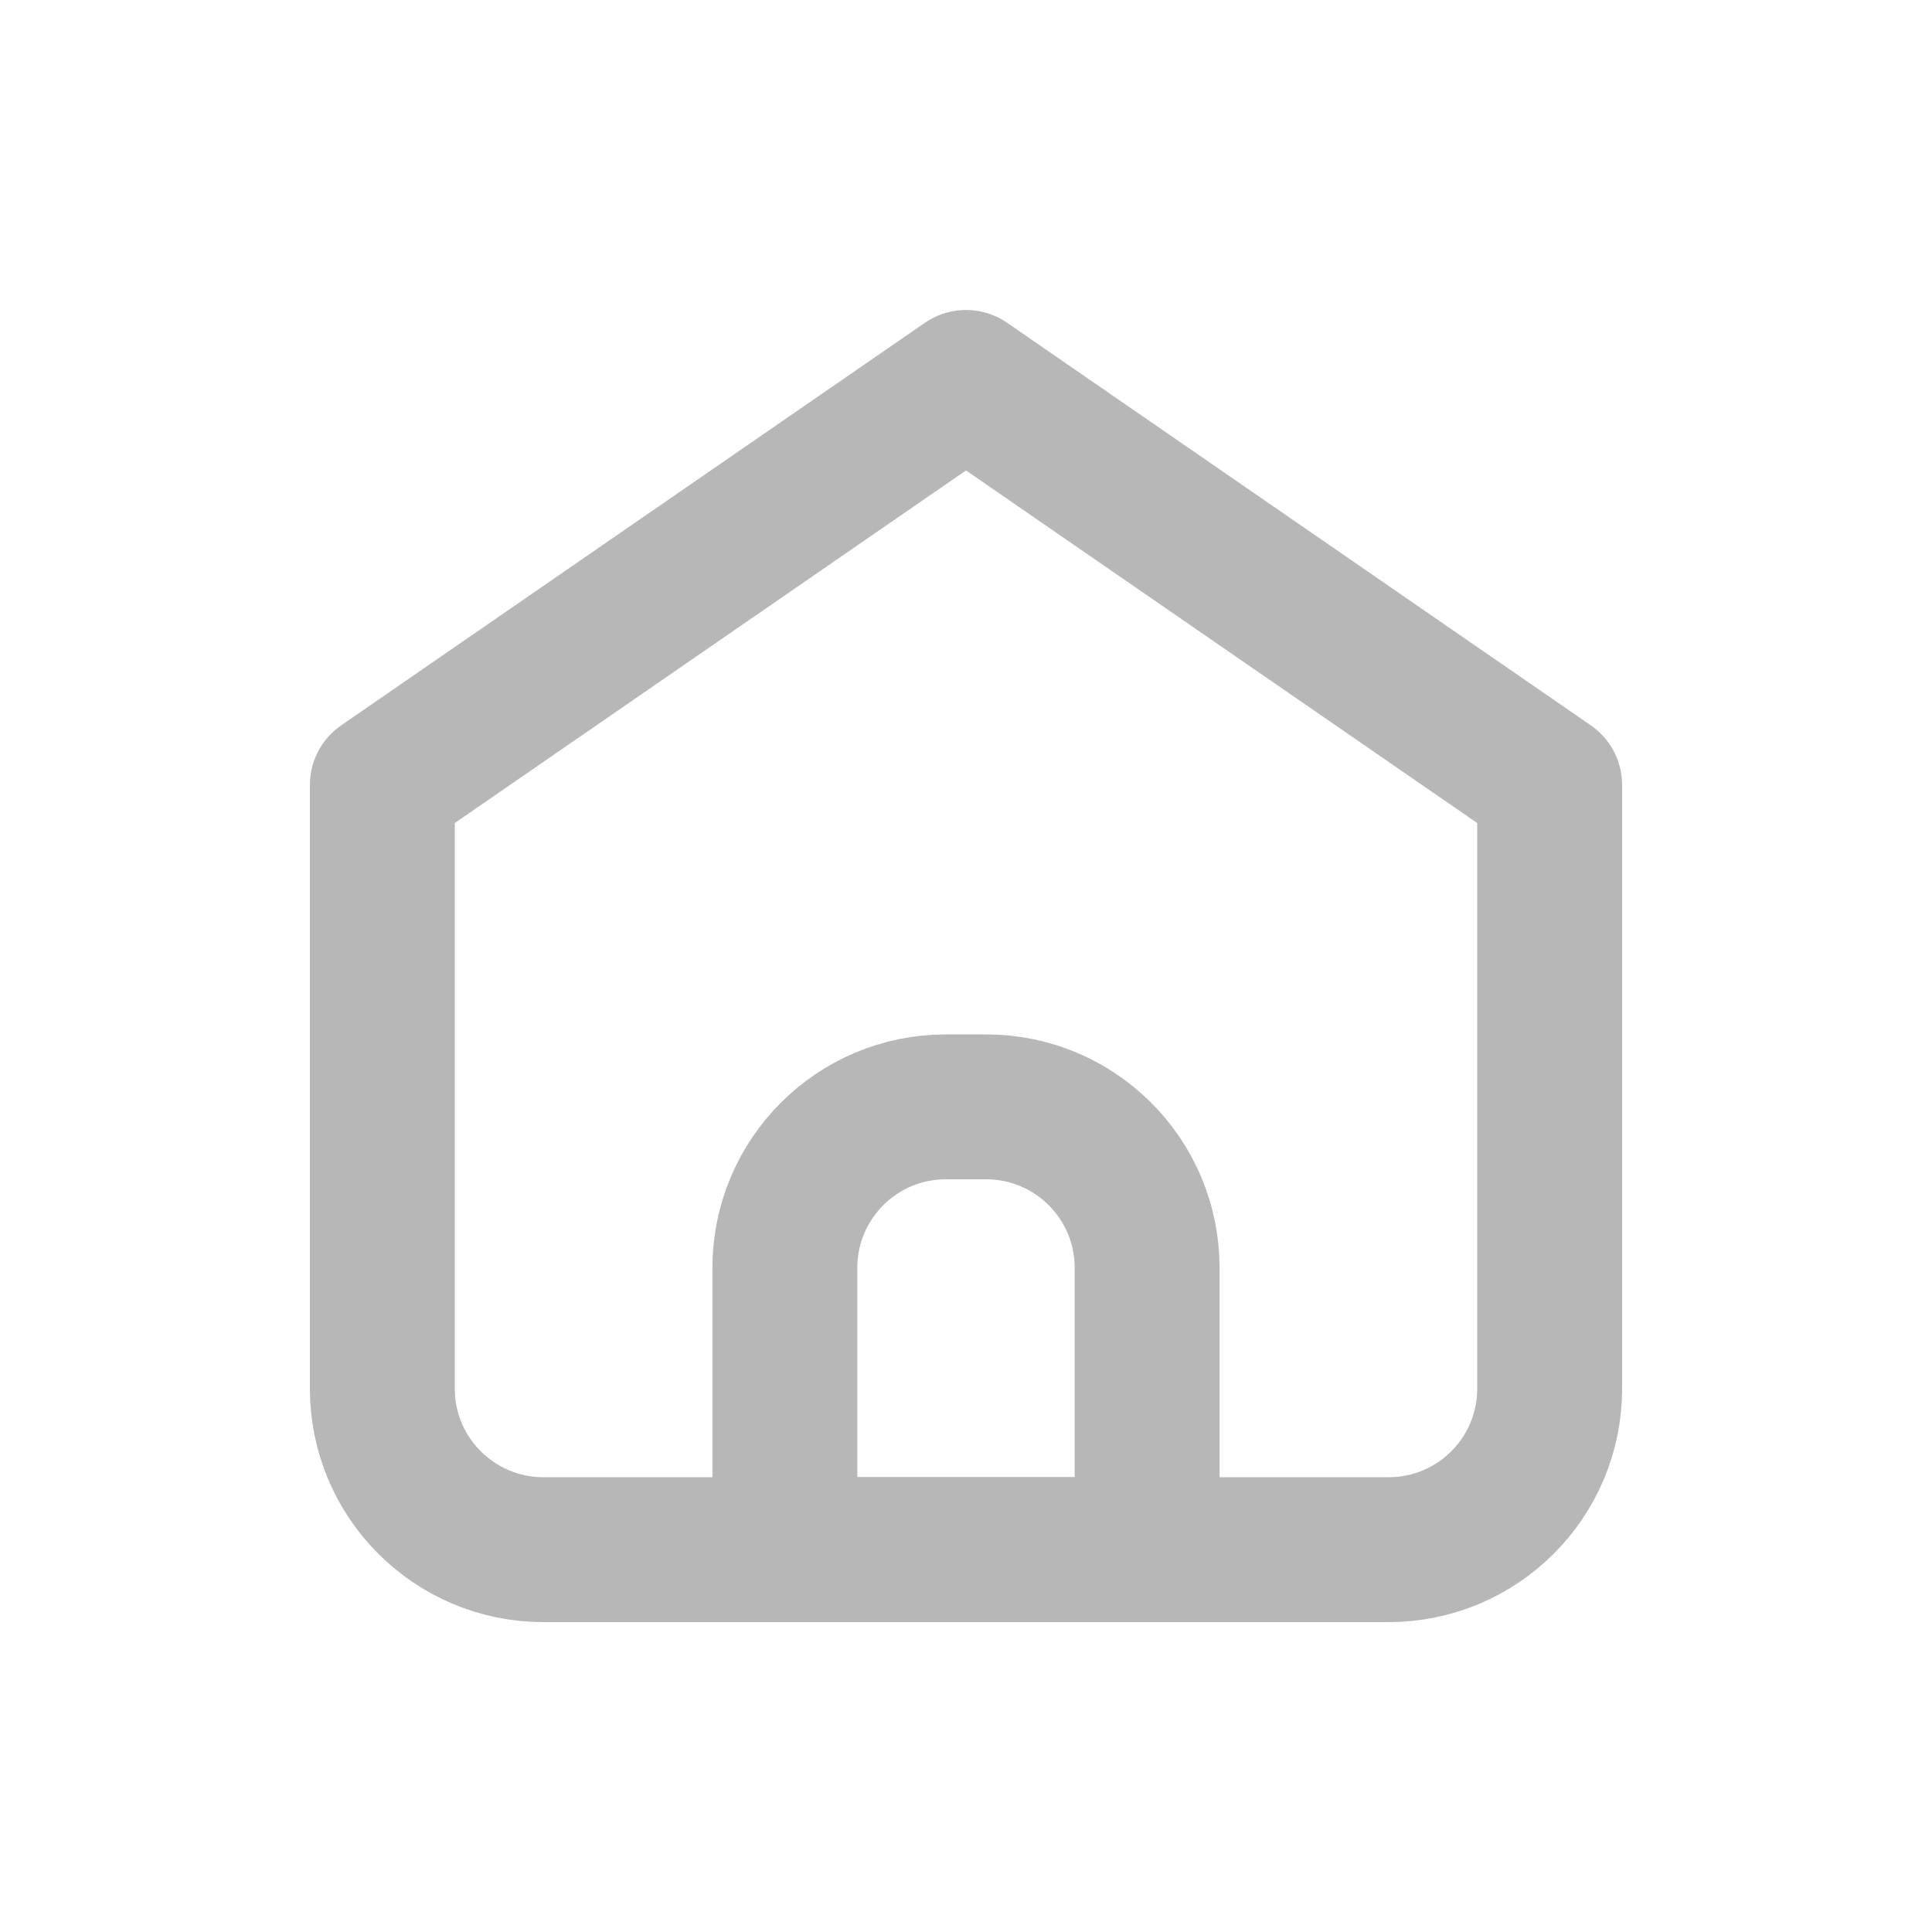
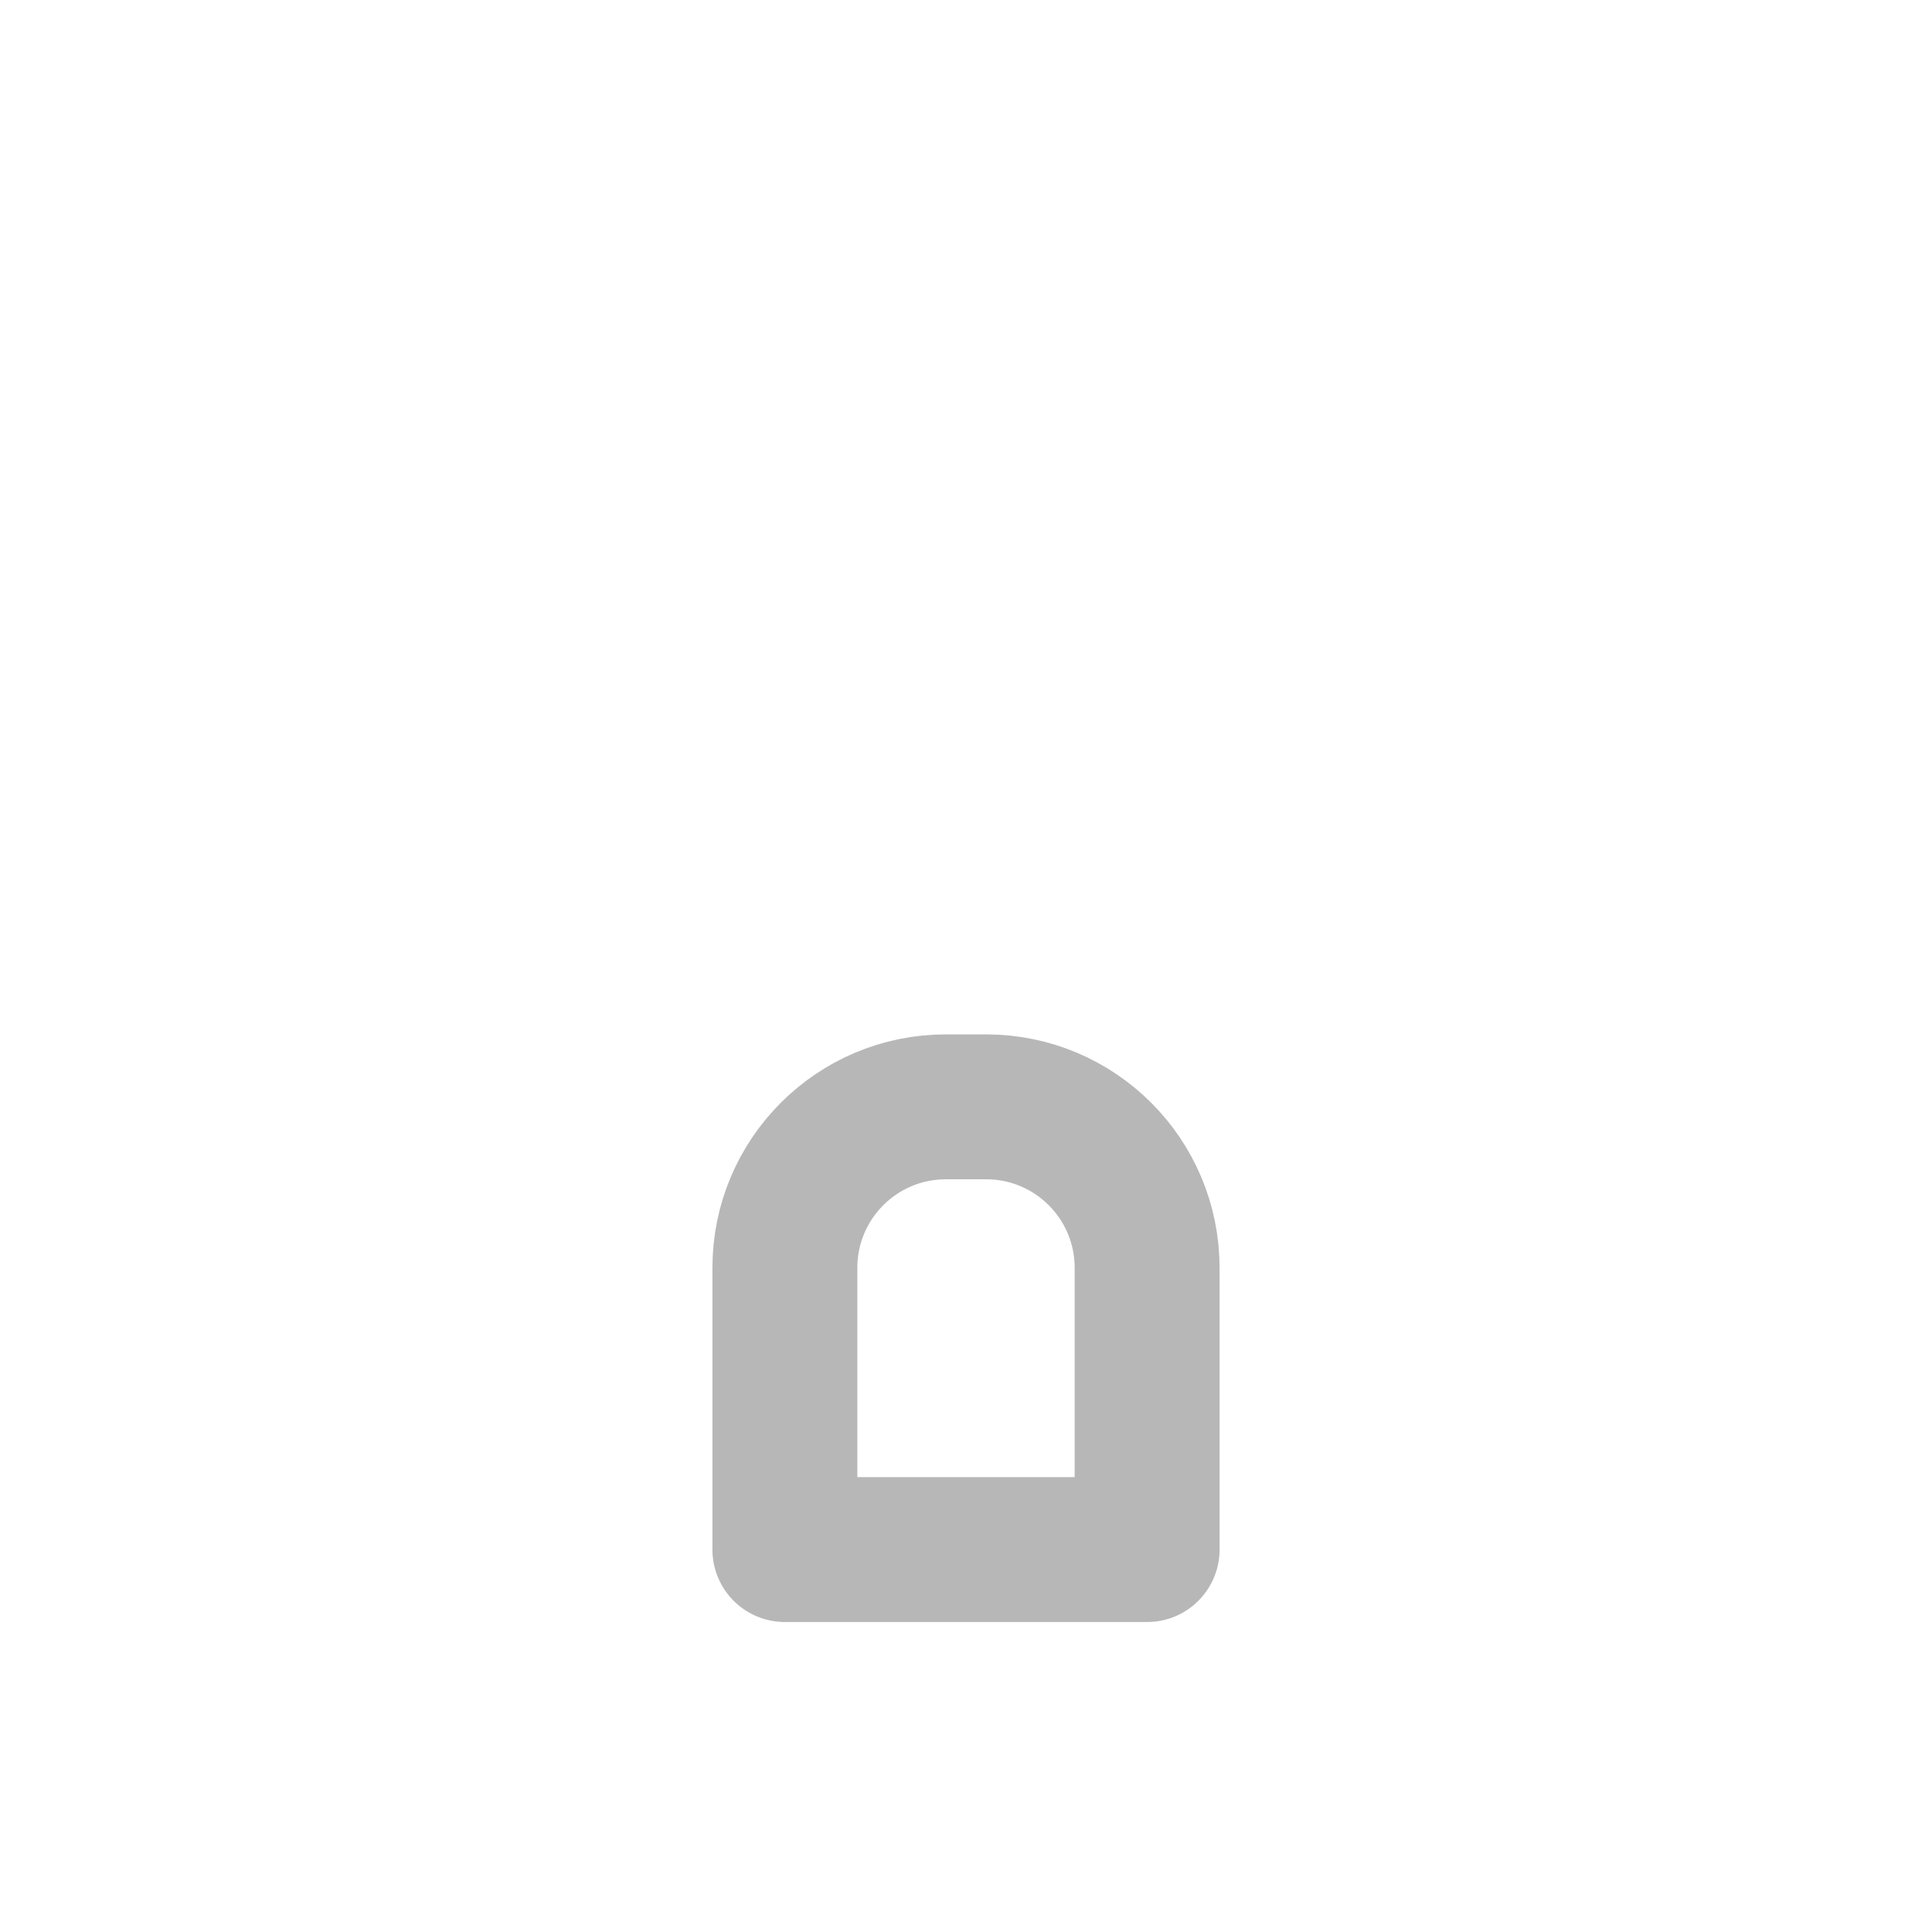
<svg xmlns="http://www.w3.org/2000/svg" width="20" height="20" viewBox="0 0 20 20" fill="none">
-   <path d="M5.625 16.042H14.375C15.296 16.042 16.042 15.296 16.042 14.376V8.126L10 3.959L3.958 8.126V14.376C3.958 15.296 4.705 16.042 5.625 16.042Z" stroke="#B7B7B7" stroke-width="1.5" stroke-linecap="round" stroke-linejoin="round" />
  <path d="M8.125 13.125C8.125 12.204 8.871 11.458 9.791 11.458H10.208C11.129 11.458 11.875 12.204 11.875 13.125V16.041H8.125V13.125Z" stroke="#B7B7B7" stroke-width="1.5" stroke-linecap="round" stroke-linejoin="round" />
</svg>